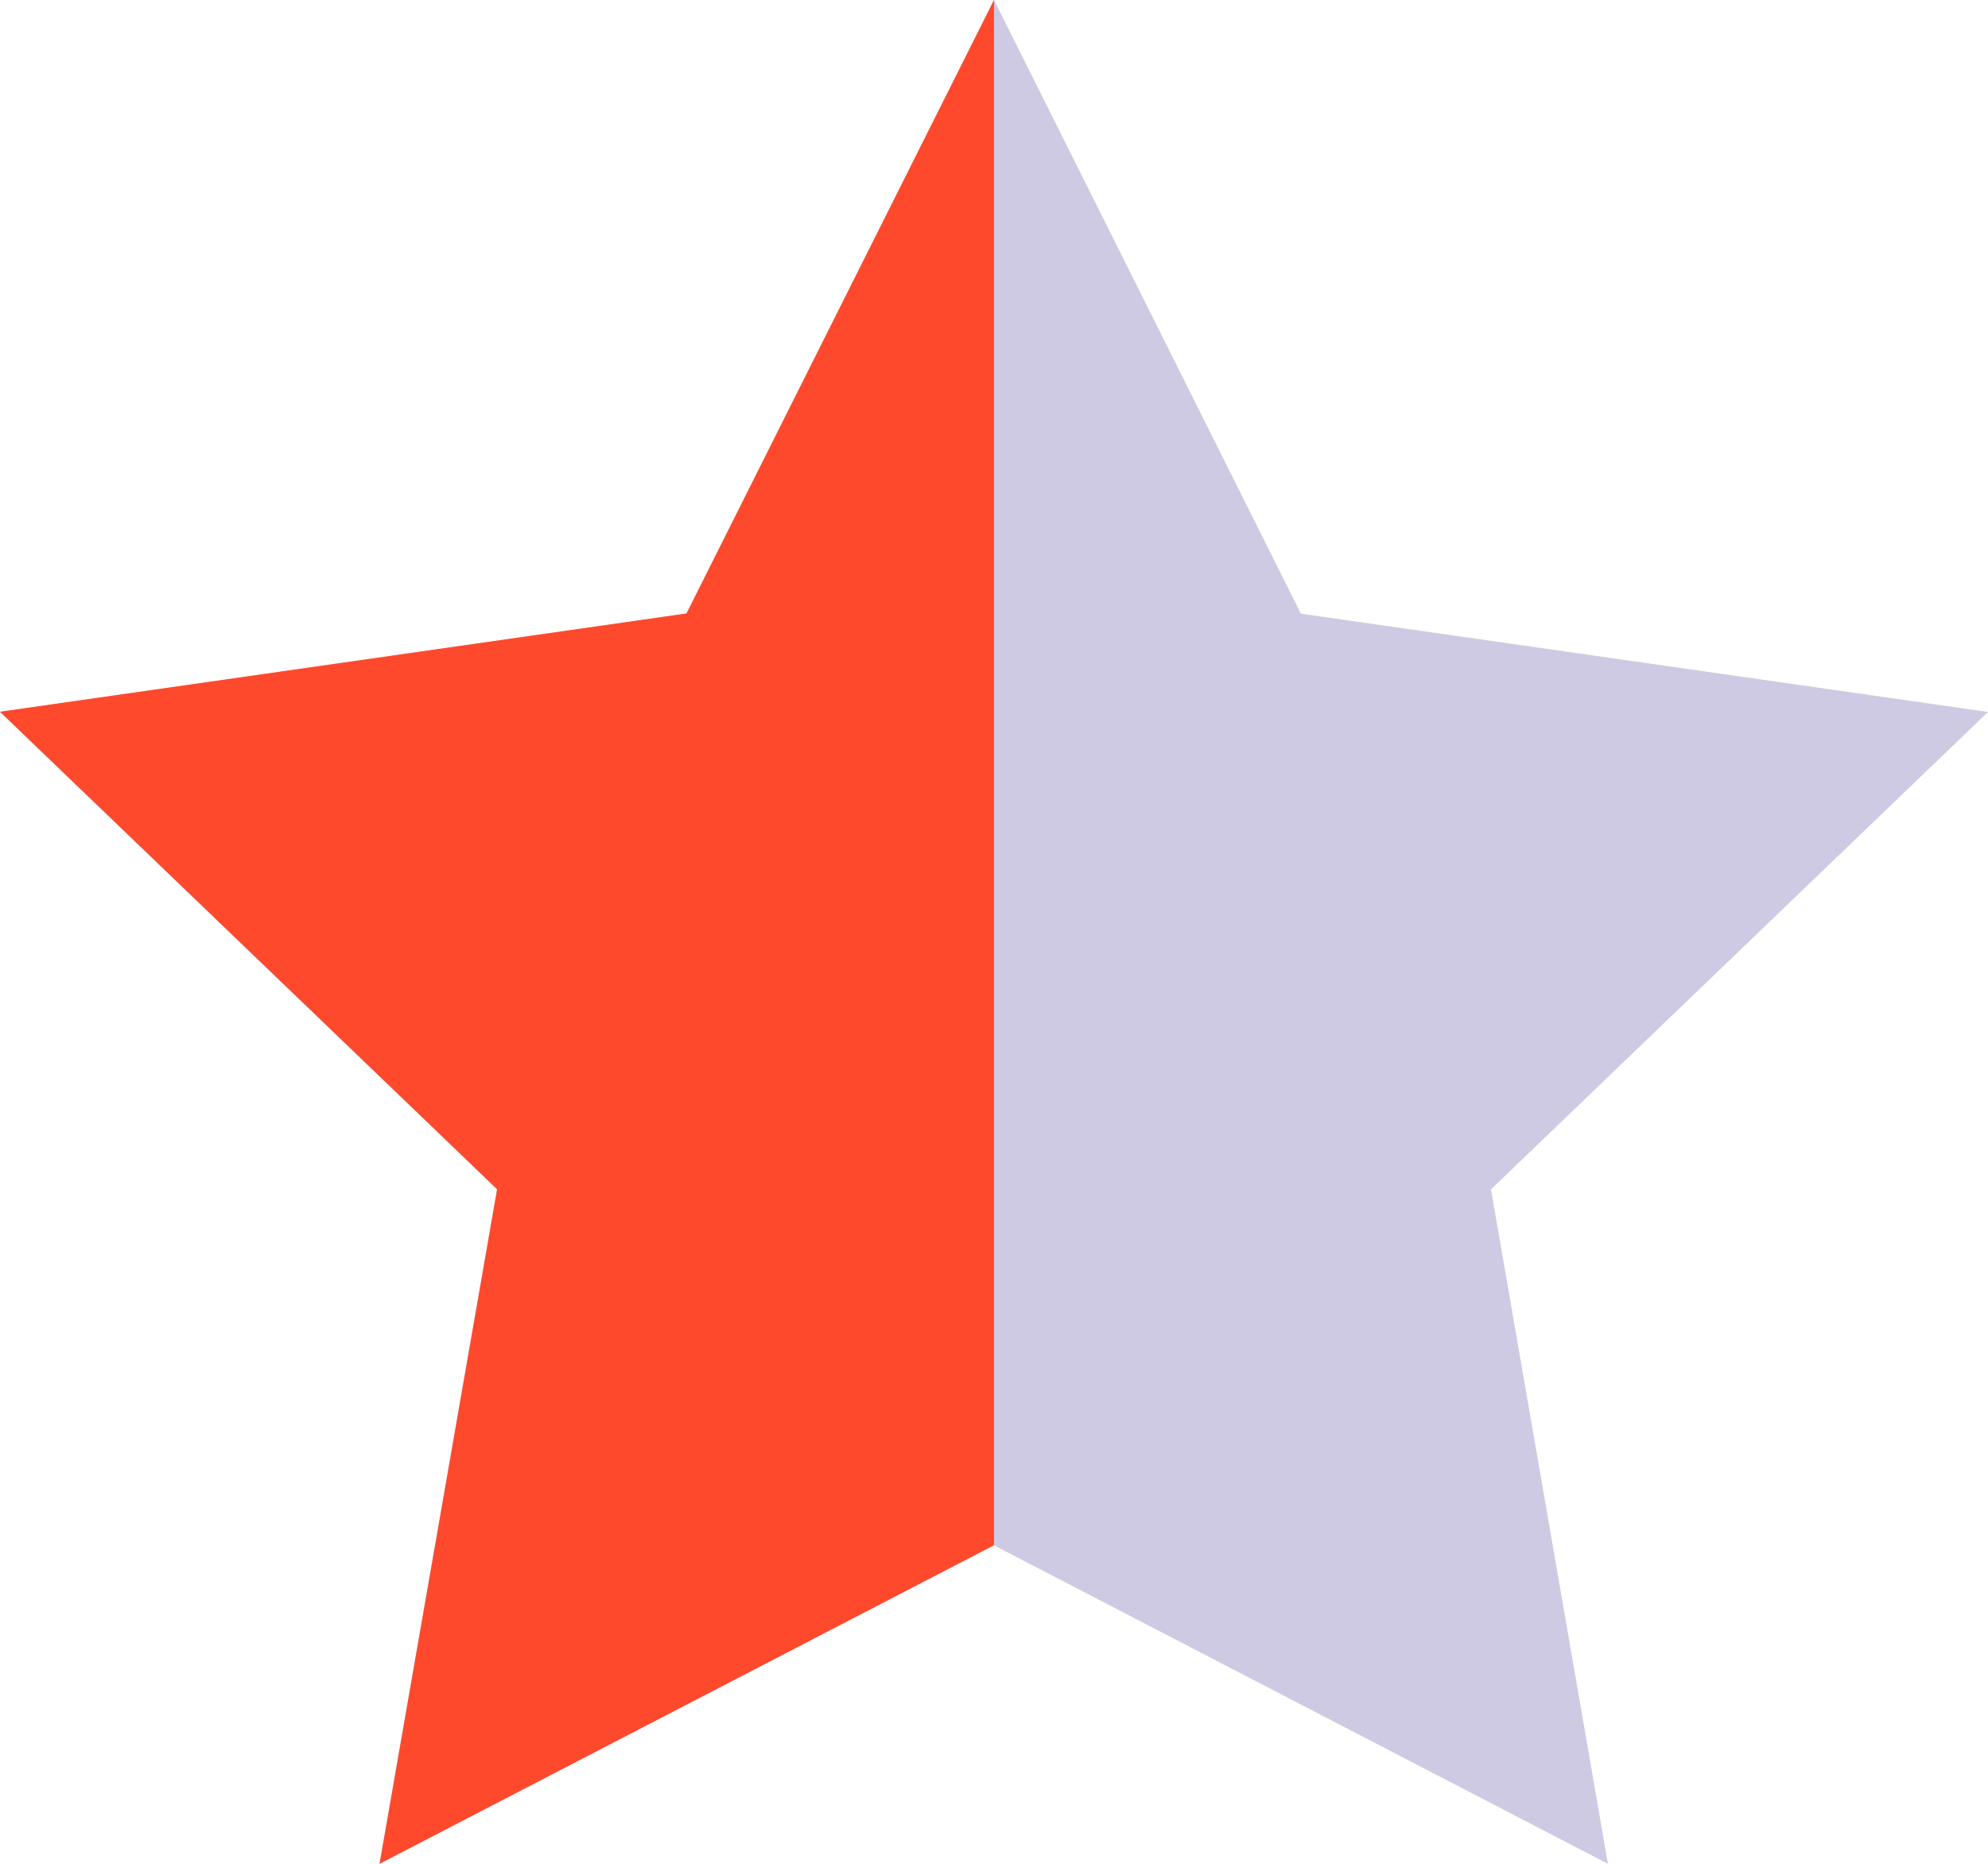
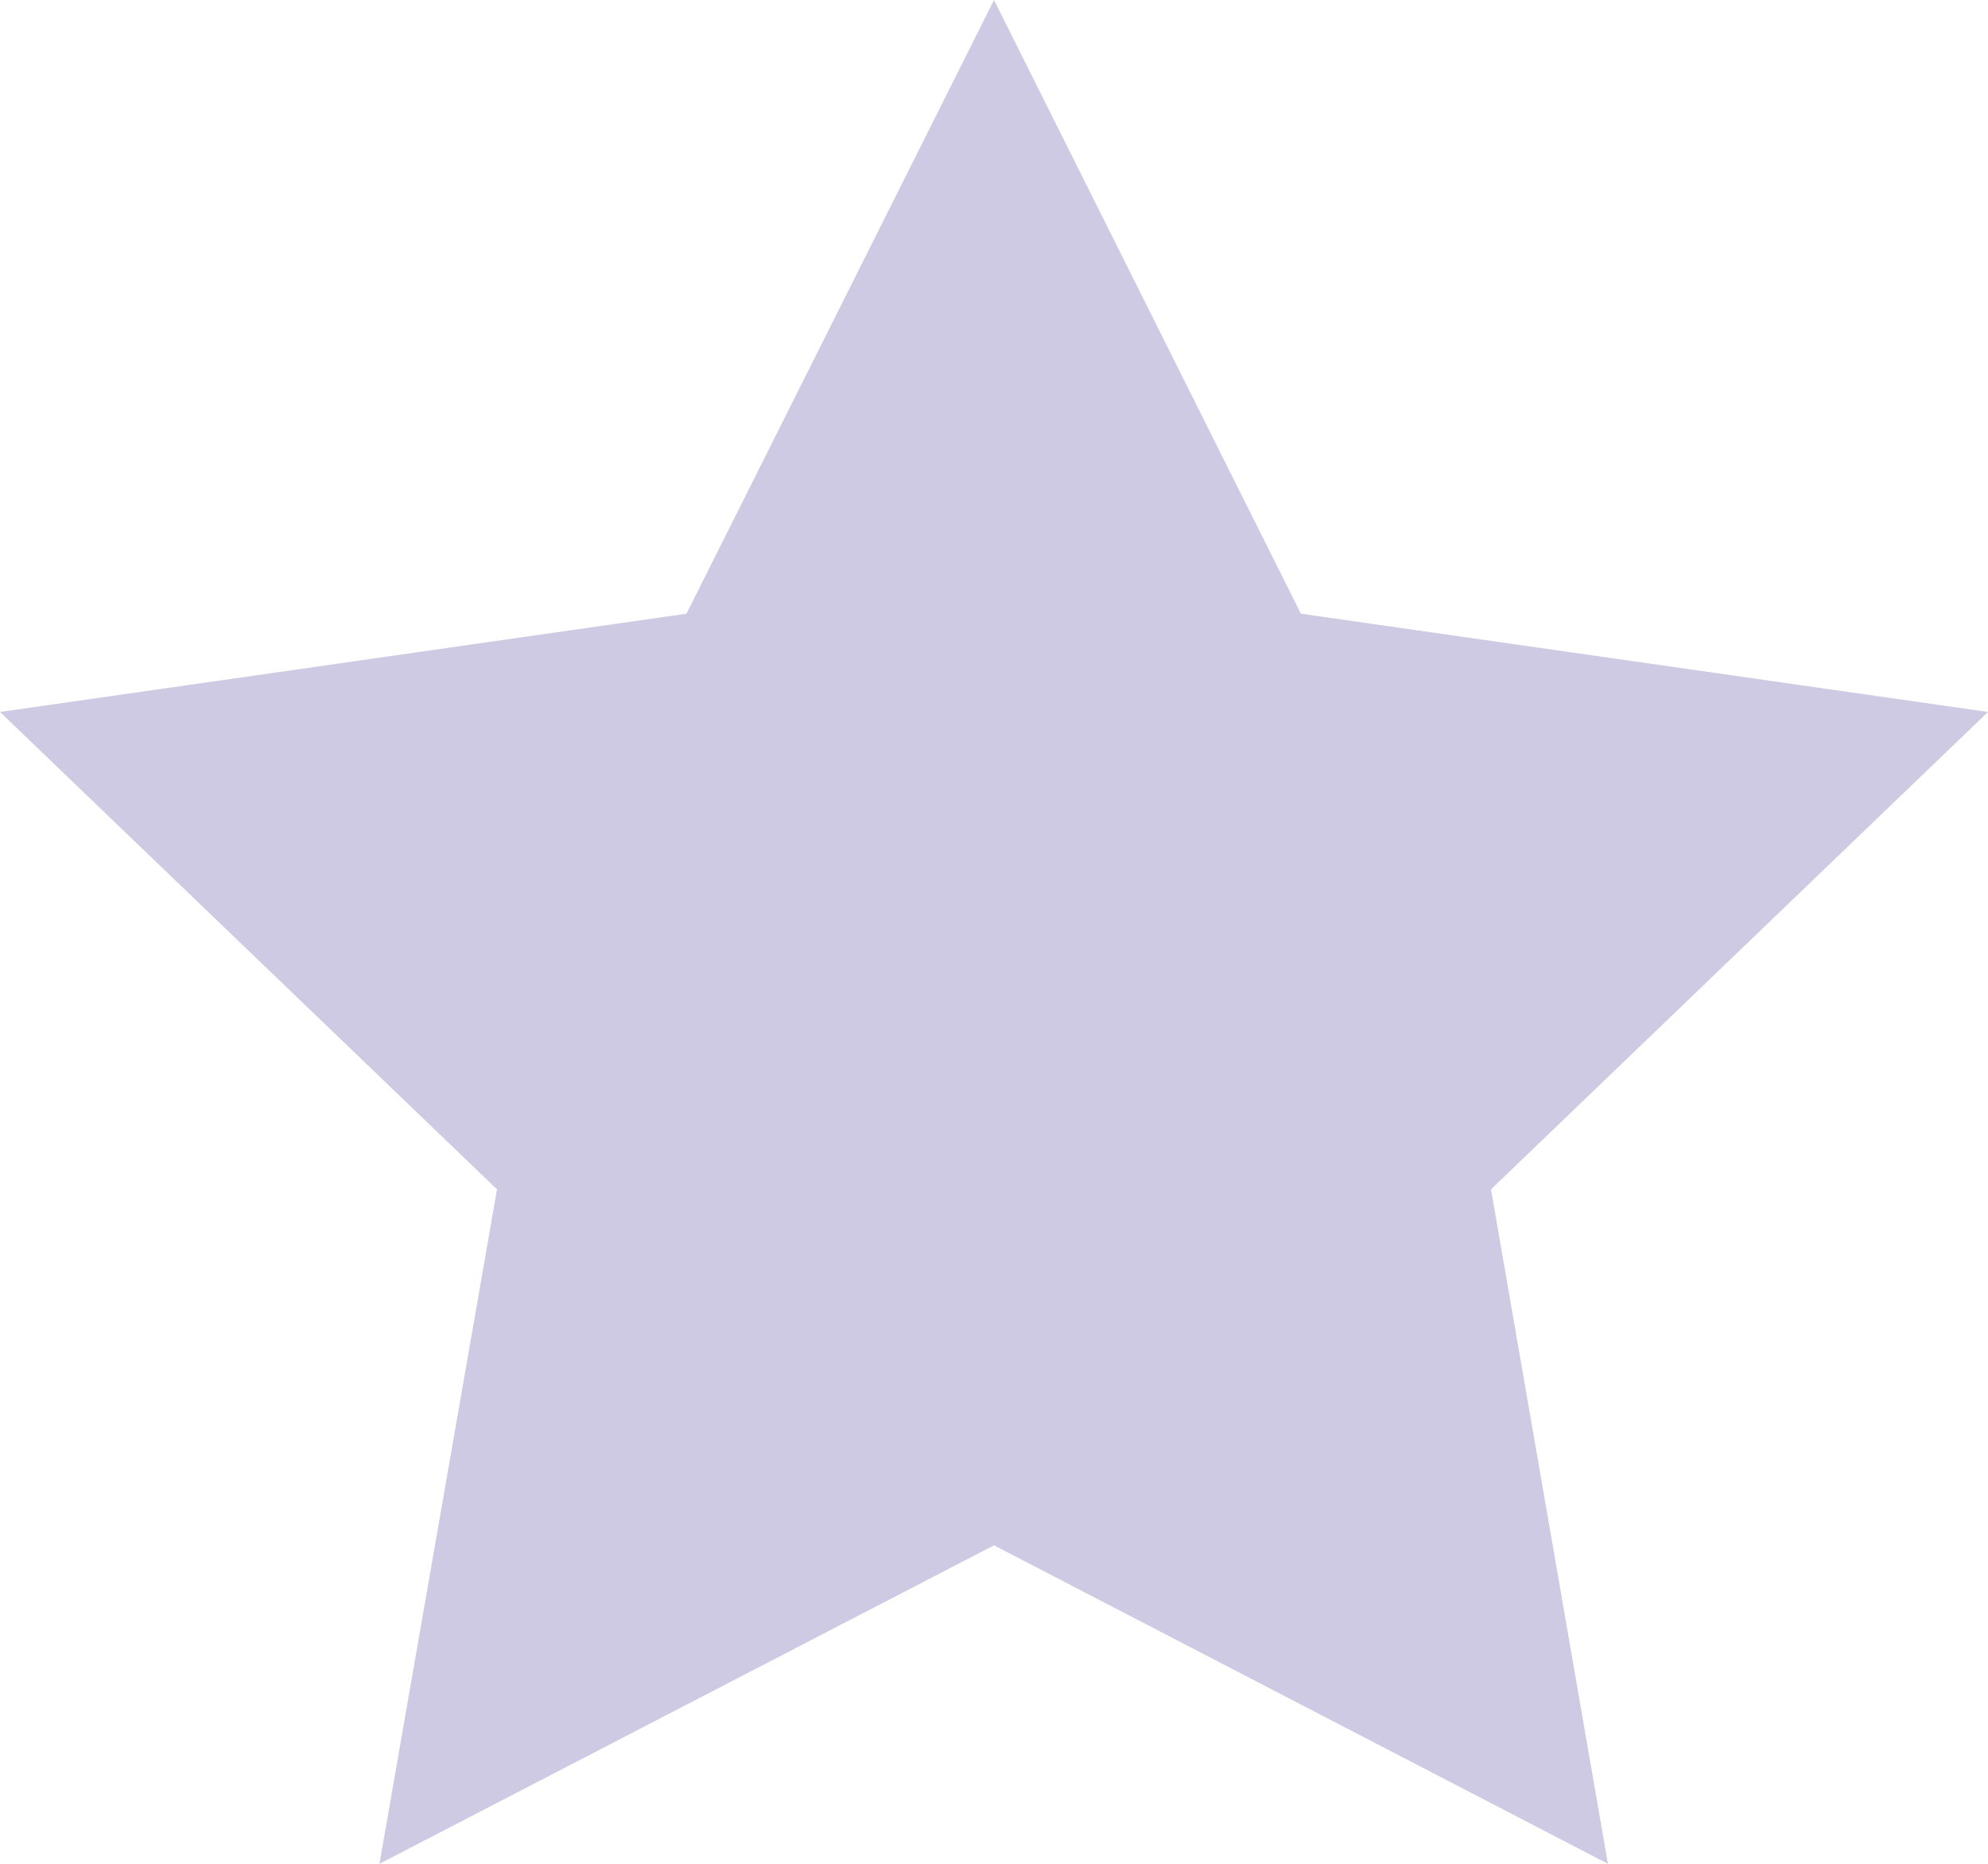
<svg xmlns="http://www.w3.org/2000/svg" width="16" height="15" viewBox="0 0 16 15" fill="none">
  <g clip-path="url(#clip0_129_1342)">
    <path d="M8 0L10.47 4.939L16 5.73L12 9.572L12.941 15L8 12.437L3.054 15L4 9.572L0 5.73L5.525 4.939L8 0Z" fill="#CECAE4" />
-     <path d="M8 12.436L3.055 15L4.001 9.571L0 5.728L5.525 4.937L8 0V12.436Z" fill="#FF492C" />
  </g>
  <defs>
    <clipPath id="clip0_129_1342">
      <rect width="16" height="15" fill="white" />
    </clipPath>
  </defs>
</svg>